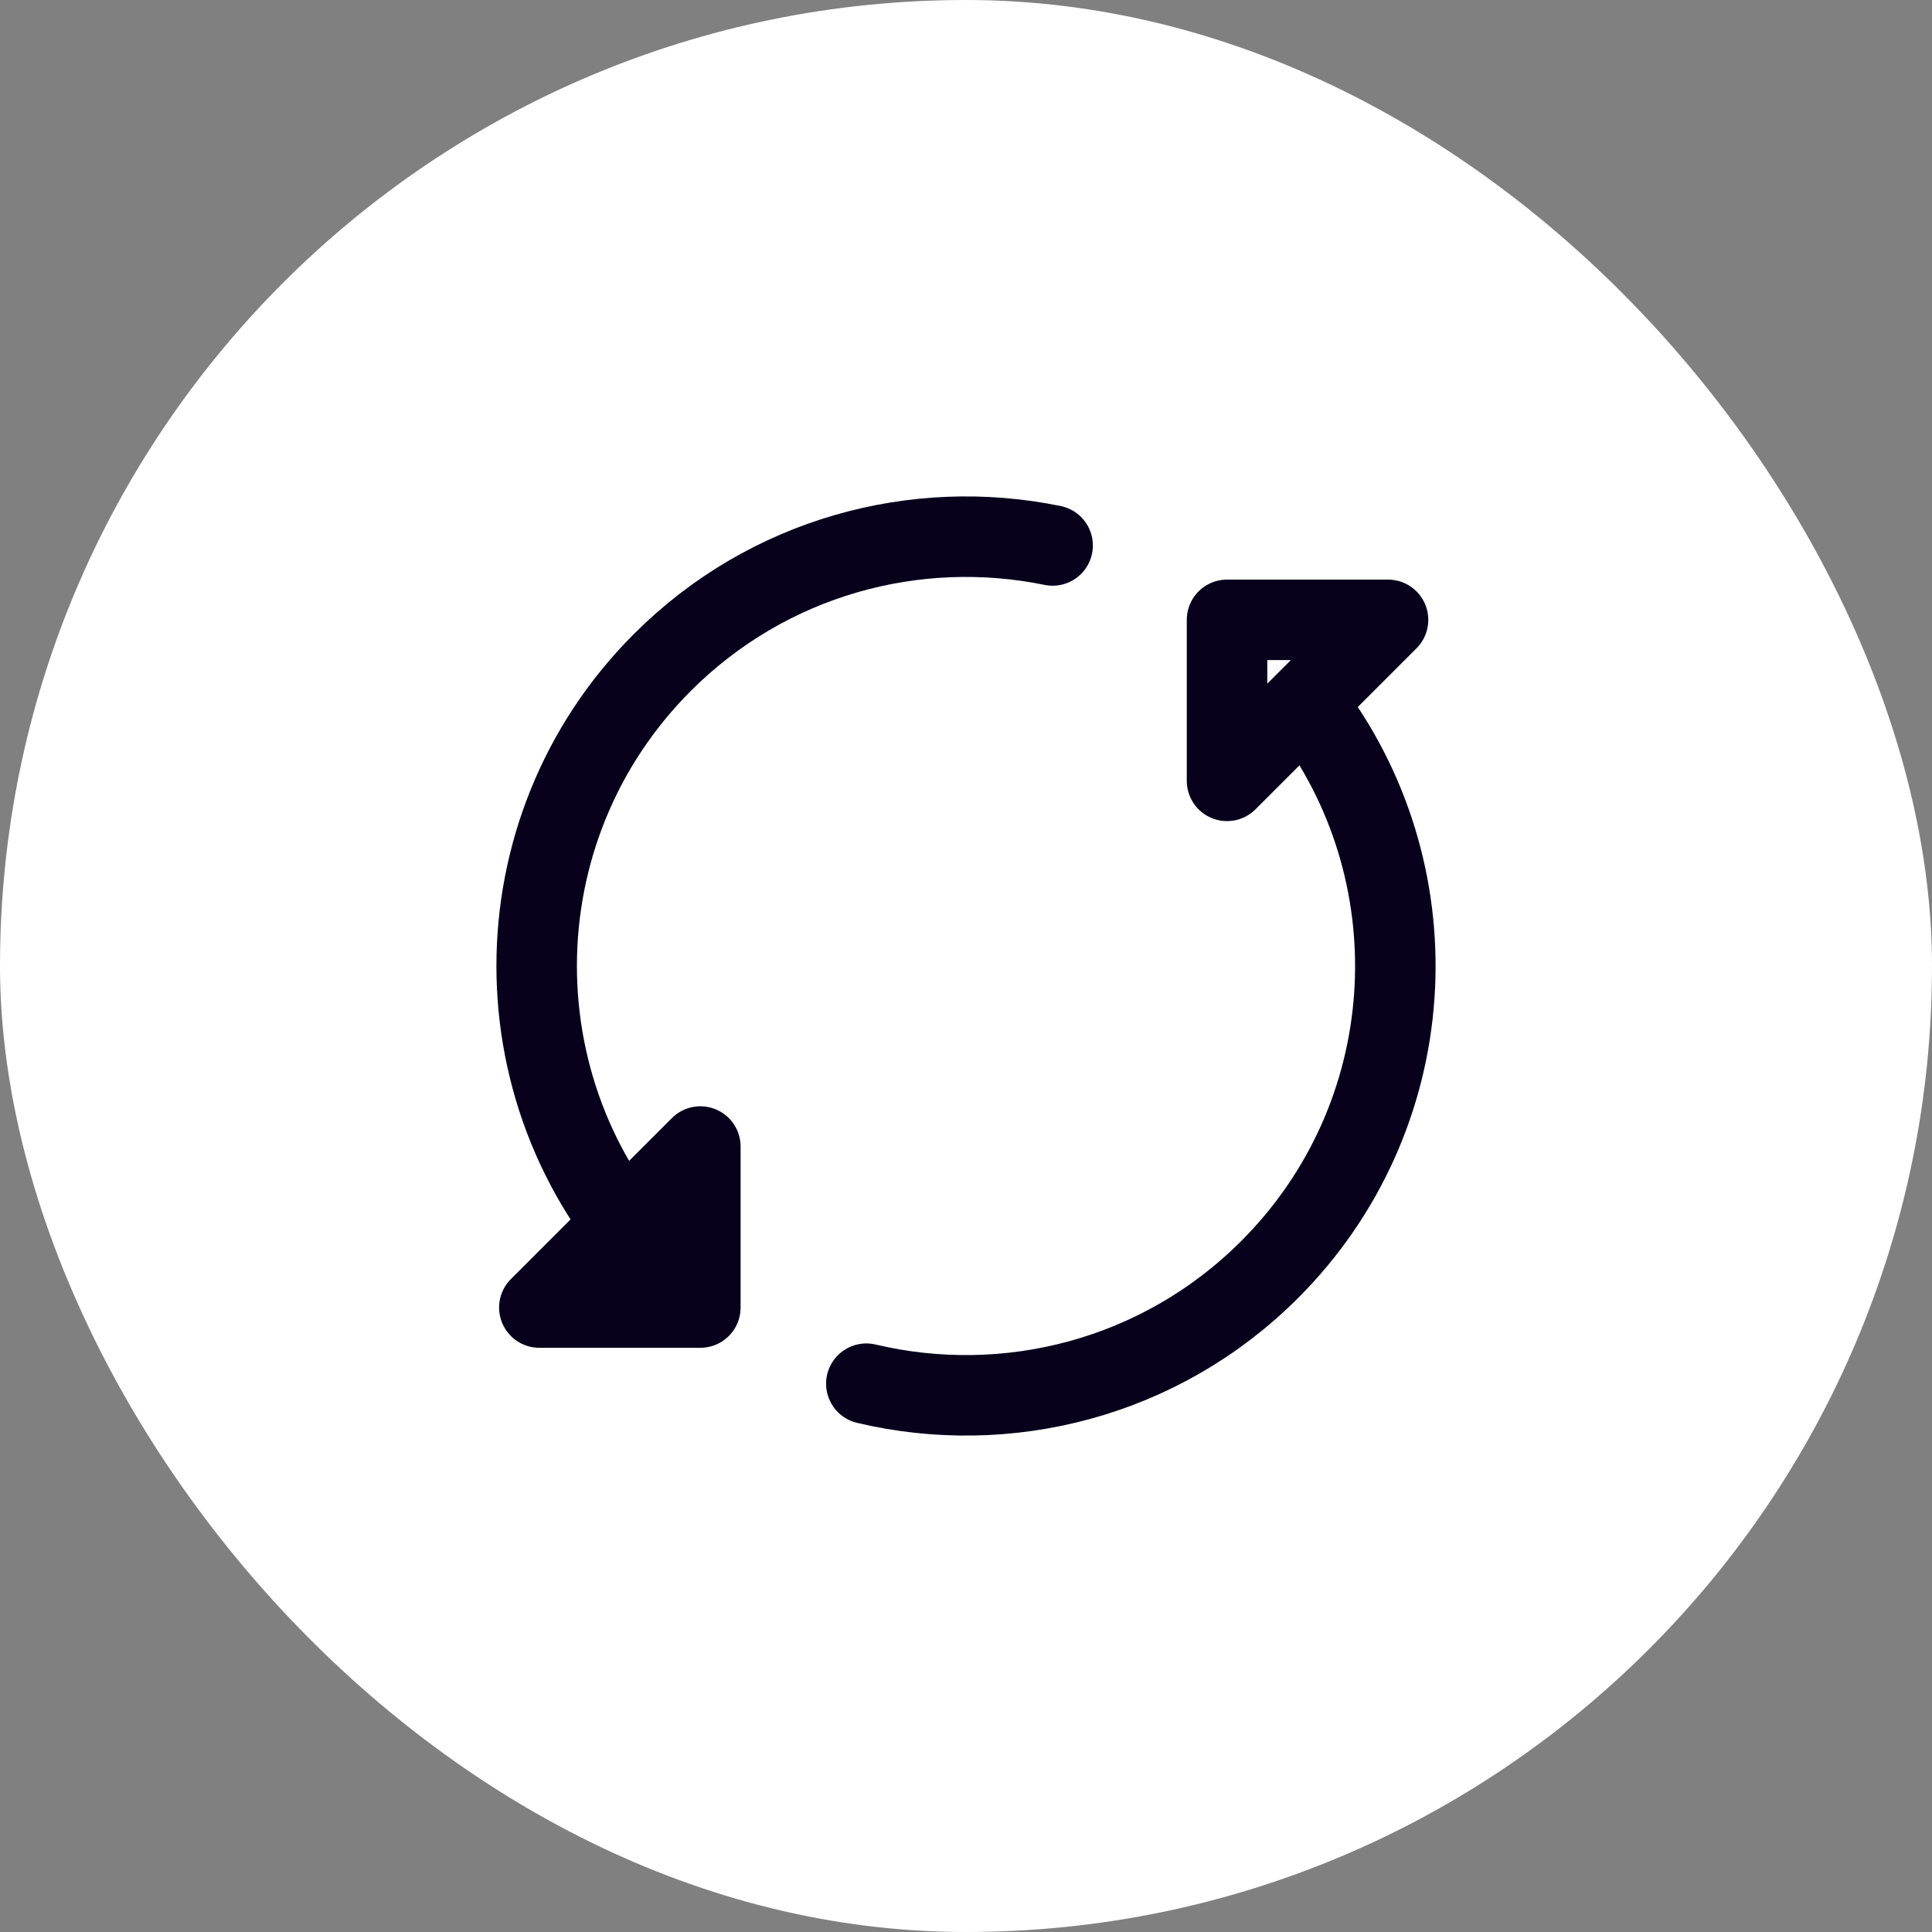
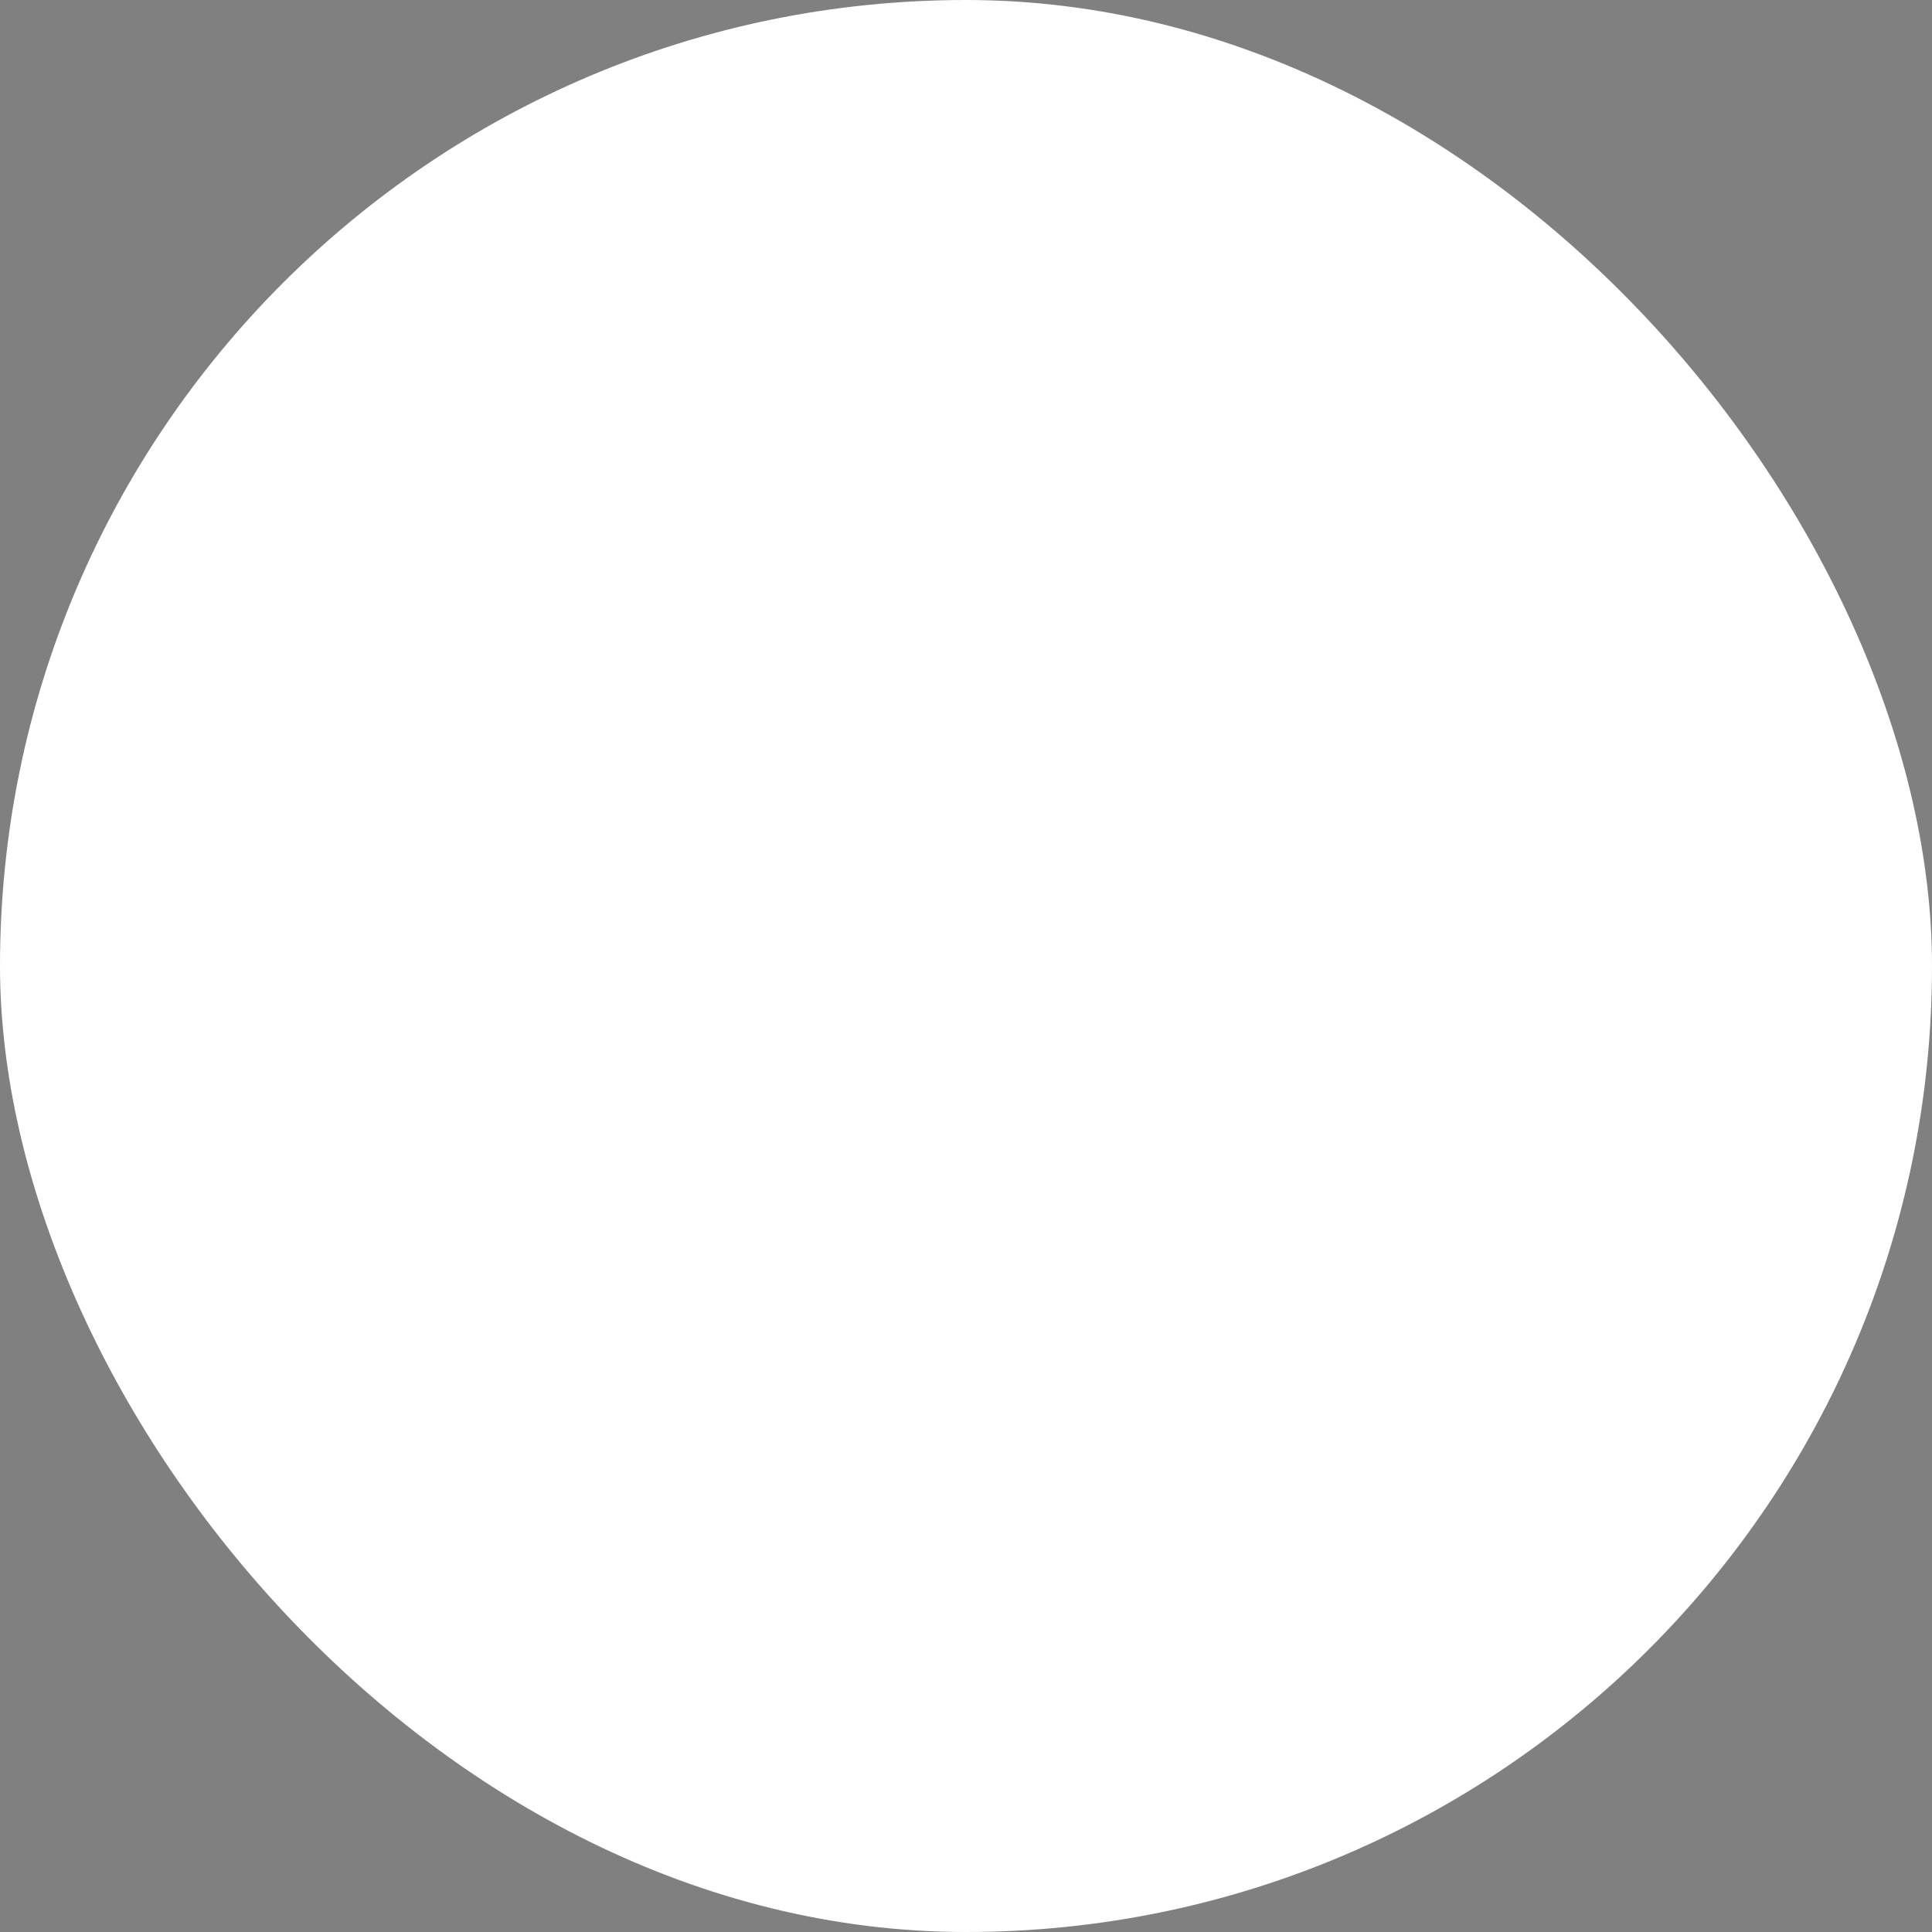
<svg xmlns="http://www.w3.org/2000/svg" width="36" height="36" viewBox="0 0 36 36" fill="none">
  <rect x="0" y="0" width="36" height="36" fill="#808080" stroke="none" />
  <rect width="36" height="36" rx="18" fill="white" />
-   <path d="M12.343 23.657C9.219 20.533 9.219 15.467 12.343 12.343C14.318 10.368 17.069 9.642 19.614 10.164M24.449 13.265C26.754 16.395 26.49 20.824 23.657 23.657C21.619 25.695 18.755 26.403 16.143 25.783M22.864 14.55V11.55L25.864 11.55L22.864 14.55ZM13.05 21.364V24.364H10.05L13.05 21.364Z" stroke="#07011C" stroke-width="1.5" stroke-linecap="round" stroke-linejoin="round" />
</svg>